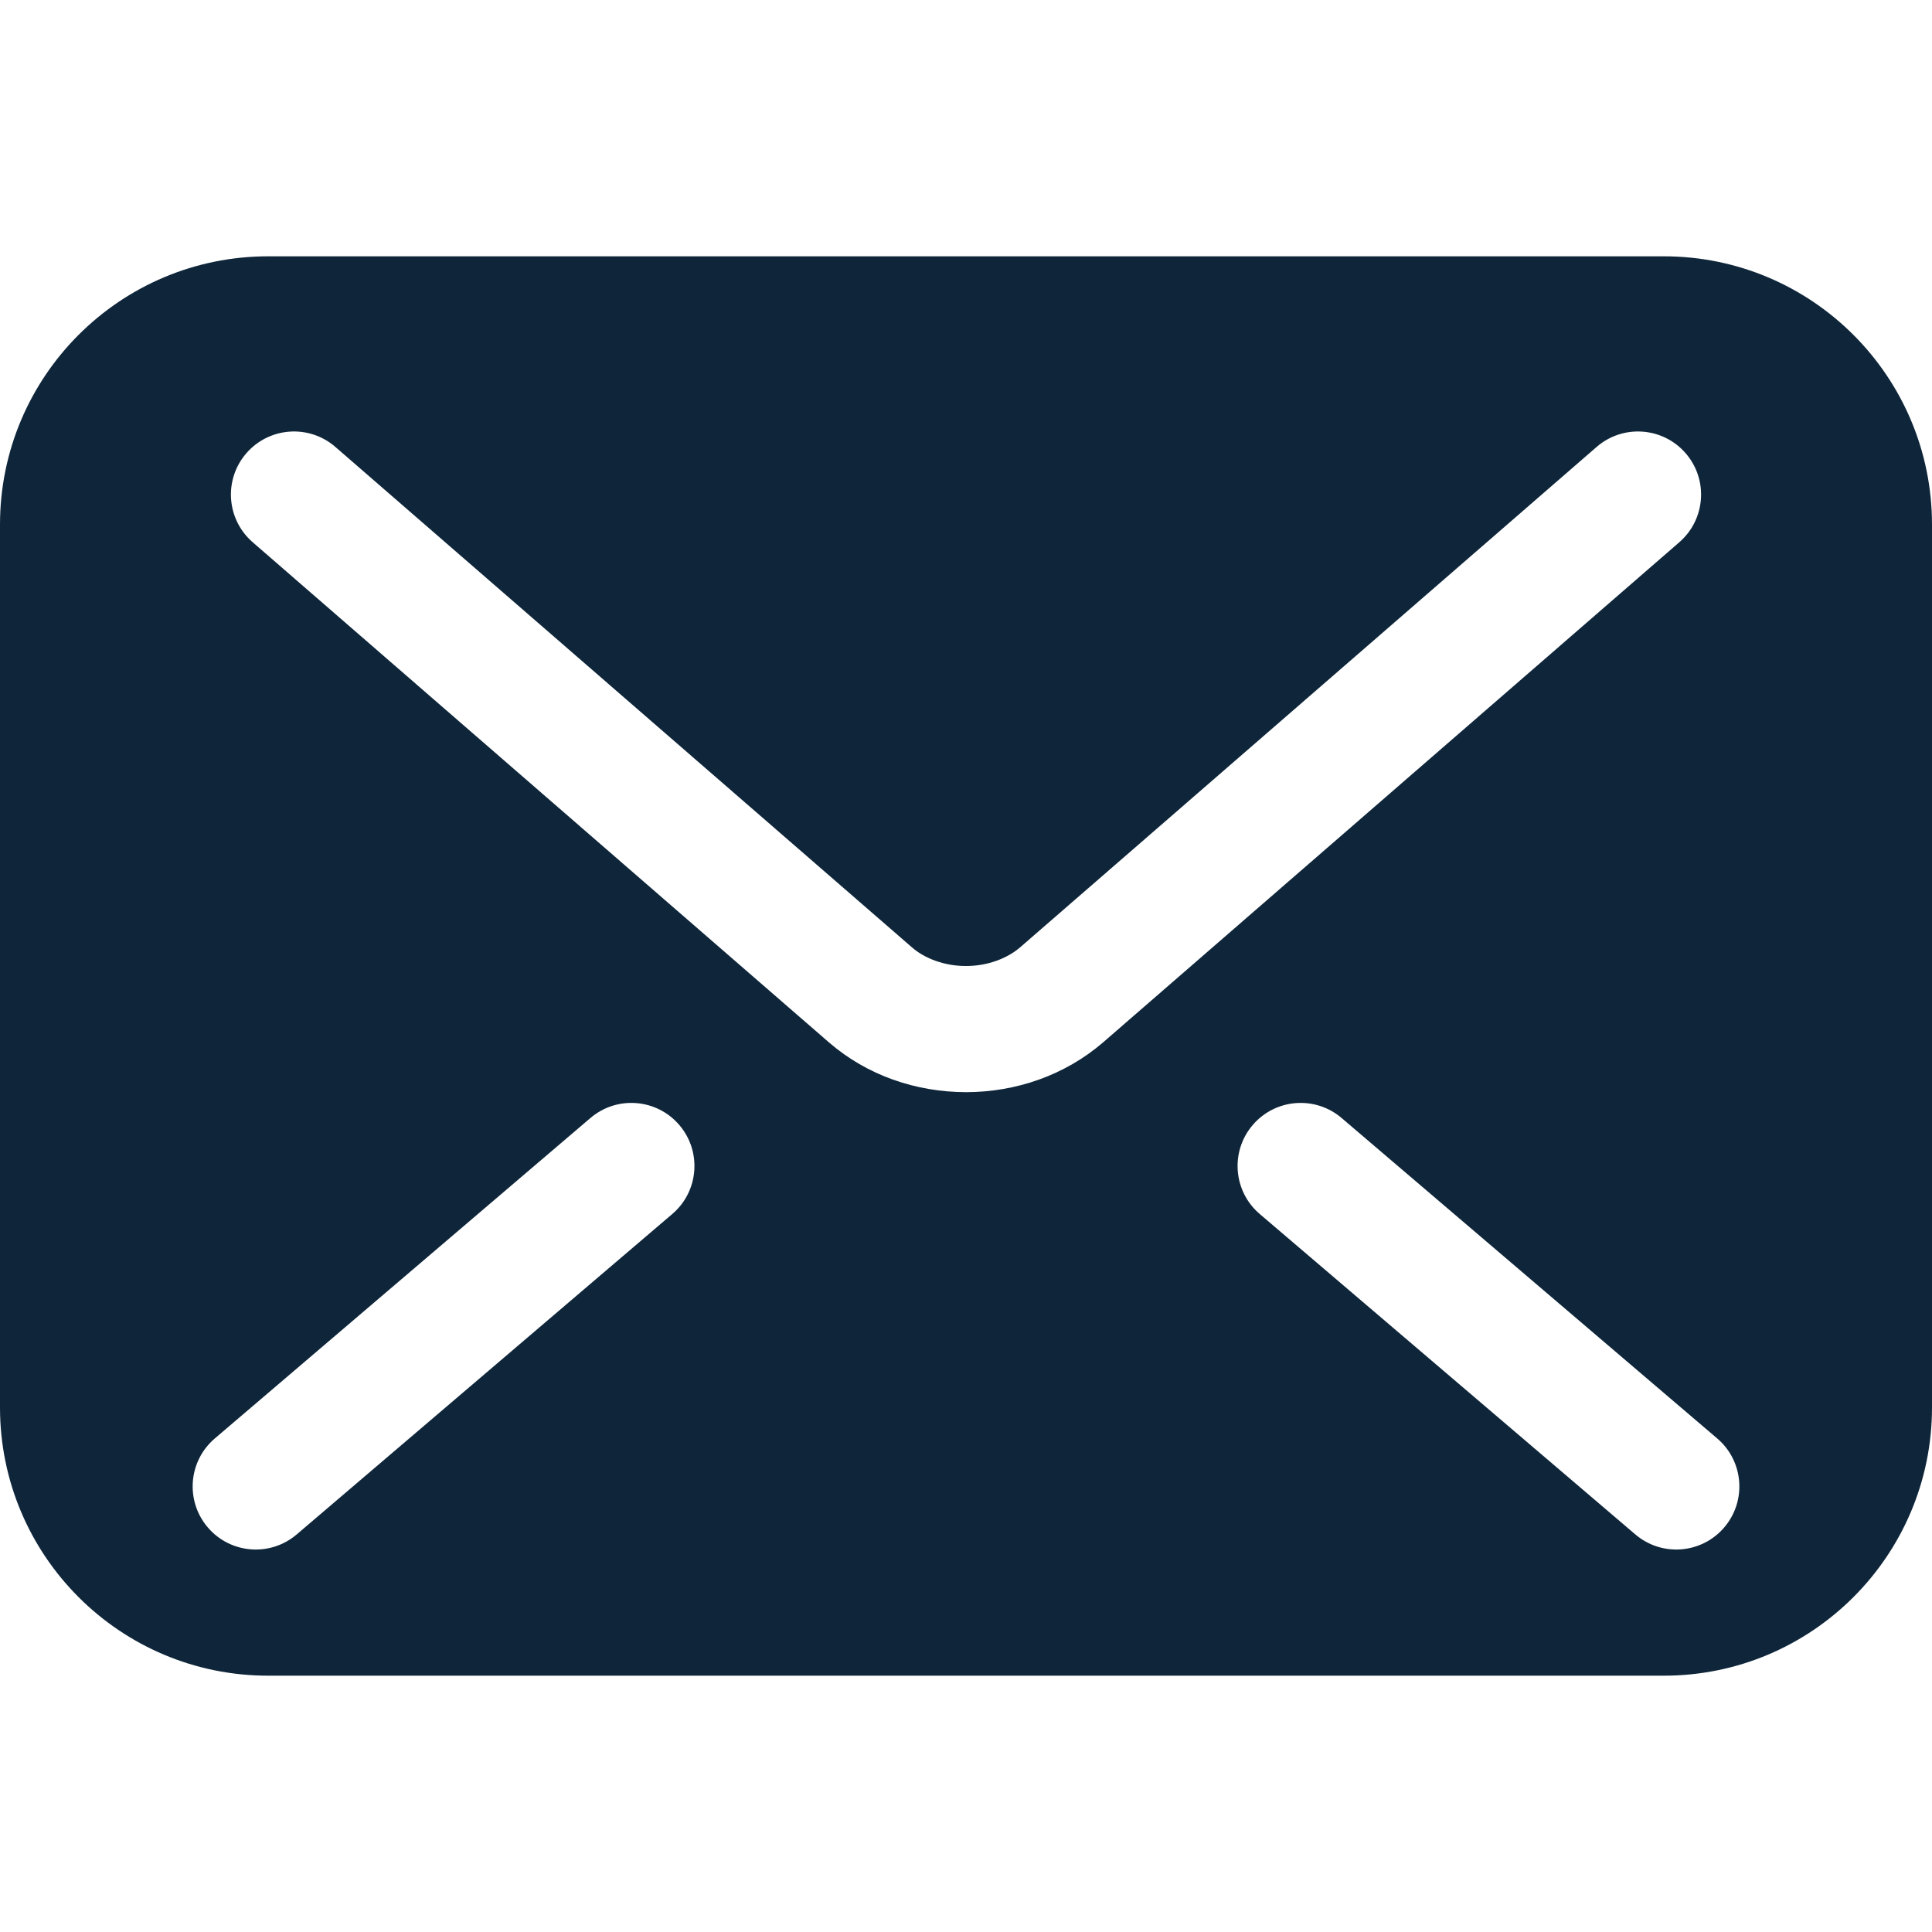
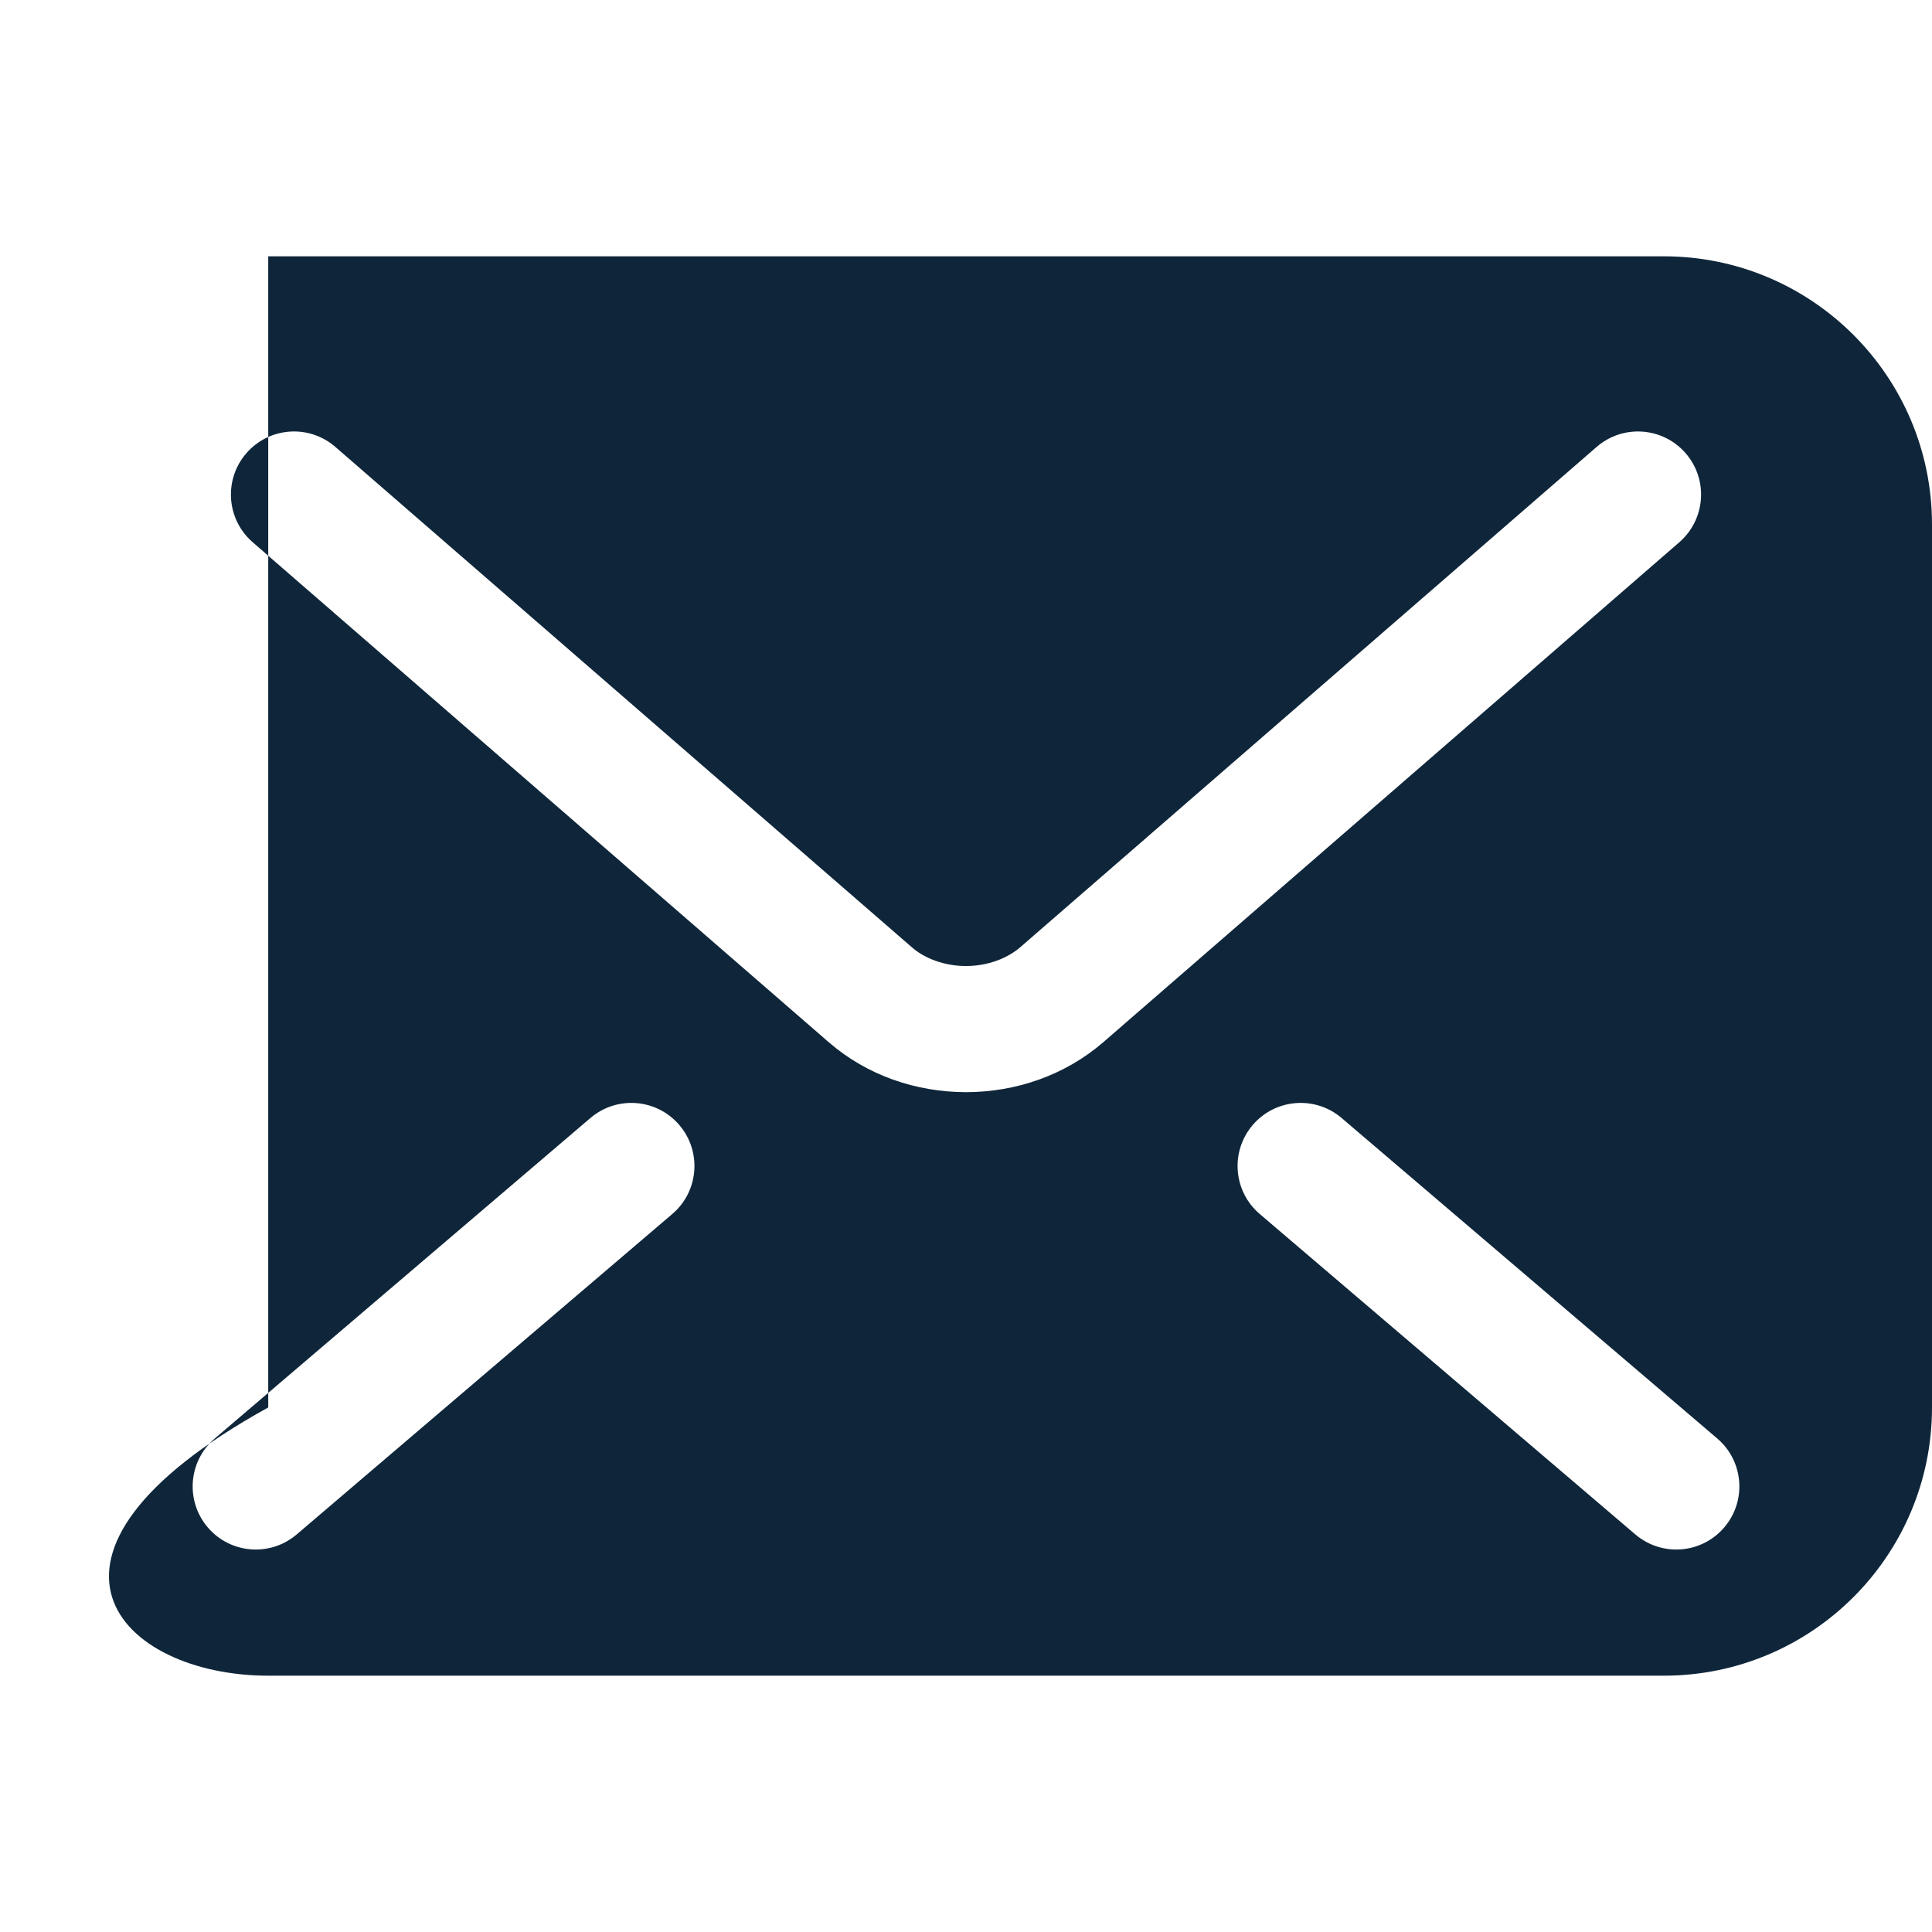
<svg xmlns="http://www.w3.org/2000/svg" width="800" height="800" viewBox="0 0 800 800" fill="none">
-   <path d="M688.933 106.133H111.067C49.73 106.133 0 155.862 0 217.2V582.8C0 644.138 49.73 693.867 111.067 693.867H688.933C750.269 693.867 800 644.138 800 582.8V217.2C800 155.862 750.269 106.133 688.933 106.133ZM278.384 502.688L122.853 635.375C111.883 644.738 95.391 643.436 86.03 632.455C76.667 621.484 77.969 604.992 88.952 595.631L244.483 462.944C255.452 453.581 271.942 454.883 281.305 465.866C290.667 476.834 289.366 493.327 278.384 502.688ZM400 452.244C379.197 452.192 359.031 445.28 343.266 431.645L343.278 431.658L343.228 431.62C343.241 431.633 343.255 431.633 343.266 431.645L104.628 224.522C93.722 215.056 92.561 198.566 102.013 187.673C111.477 176.767 127.969 175.606 138.859 185.058L377.564 392.233C382.666 396.773 391.072 400.052 400 400C408.916 400.027 417.18 396.838 422.563 392.144L422.678 392.042L661.139 185.059C672.031 175.608 688.523 176.769 697.988 187.675C707.438 198.566 706.278 215.058 695.372 224.523L456.669 431.709C440.955 445.202 420.816 452.217 400 452.244ZM713.981 632.455C704.619 643.436 688.127 644.738 677.159 635.375L521.628 502.688C510.647 493.325 509.345 476.834 518.708 465.866C528.069 454.883 544.561 453.583 555.53 462.944L711.061 595.631C722.042 604.992 723.344 621.484 713.981 632.455Z" fill="#0F263A" />
+   <path d="M688.933 106.133H111.067V582.8C0 644.138 49.73 693.867 111.067 693.867H688.933C750.269 693.867 800 644.138 800 582.8V217.2C800 155.862 750.269 106.133 688.933 106.133ZM278.384 502.688L122.853 635.375C111.883 644.738 95.391 643.436 86.03 632.455C76.667 621.484 77.969 604.992 88.952 595.631L244.483 462.944C255.452 453.581 271.942 454.883 281.305 465.866C290.667 476.834 289.366 493.327 278.384 502.688ZM400 452.244C379.197 452.192 359.031 445.28 343.266 431.645L343.278 431.658L343.228 431.62C343.241 431.633 343.255 431.633 343.266 431.645L104.628 224.522C93.722 215.056 92.561 198.566 102.013 187.673C111.477 176.767 127.969 175.606 138.859 185.058L377.564 392.233C382.666 396.773 391.072 400.052 400 400C408.916 400.027 417.18 396.838 422.563 392.144L422.678 392.042L661.139 185.059C672.031 175.608 688.523 176.769 697.988 187.675C707.438 198.566 706.278 215.058 695.372 224.523L456.669 431.709C440.955 445.202 420.816 452.217 400 452.244ZM713.981 632.455C704.619 643.436 688.127 644.738 677.159 635.375L521.628 502.688C510.647 493.325 509.345 476.834 518.708 465.866C528.069 454.883 544.561 453.583 555.53 462.944L711.061 595.631C722.042 604.992 723.344 621.484 713.981 632.455Z" fill="#0F263A" />
</svg>